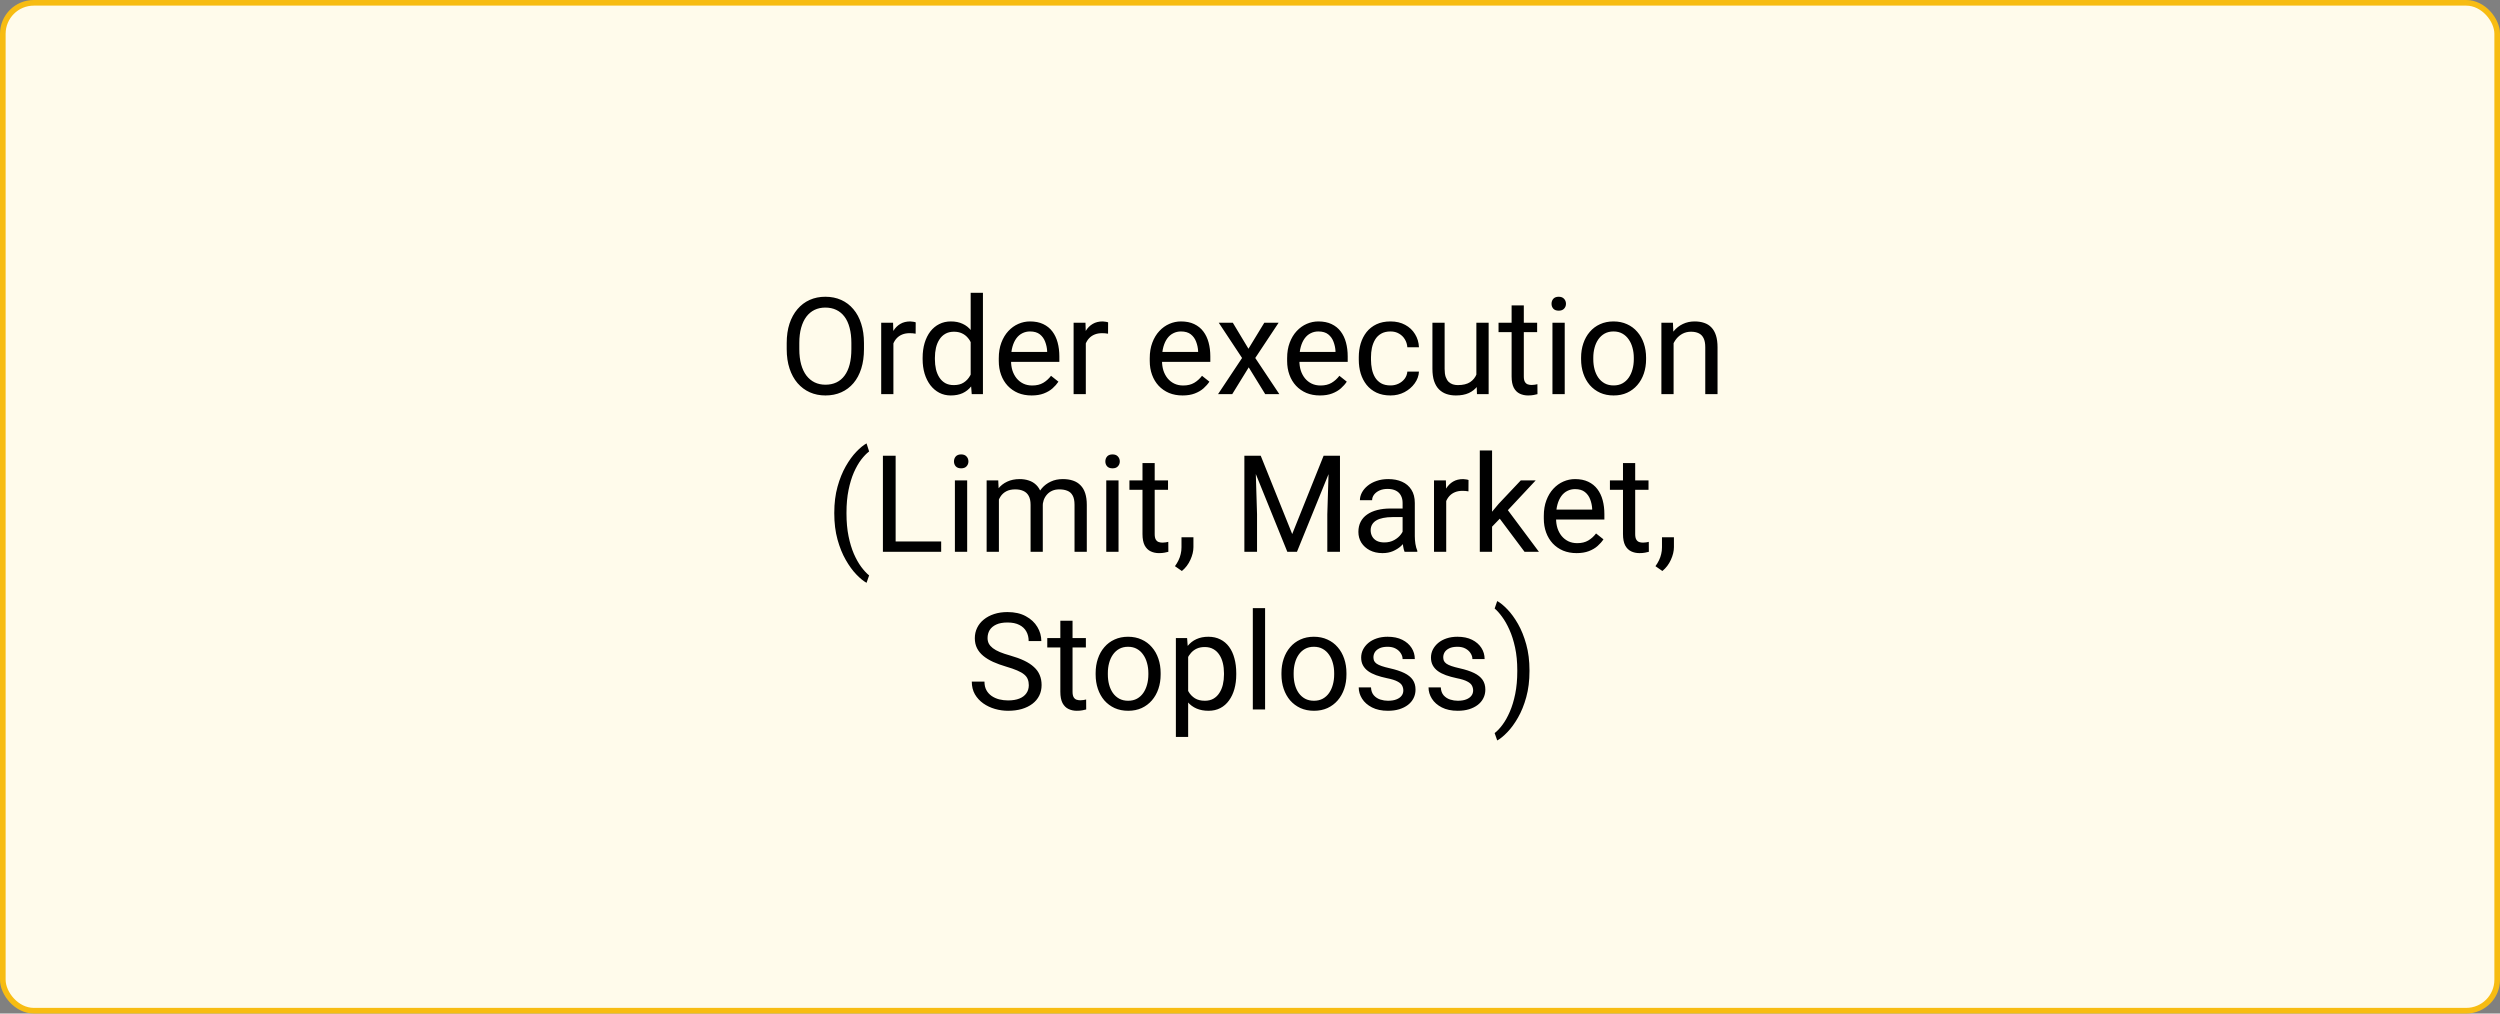
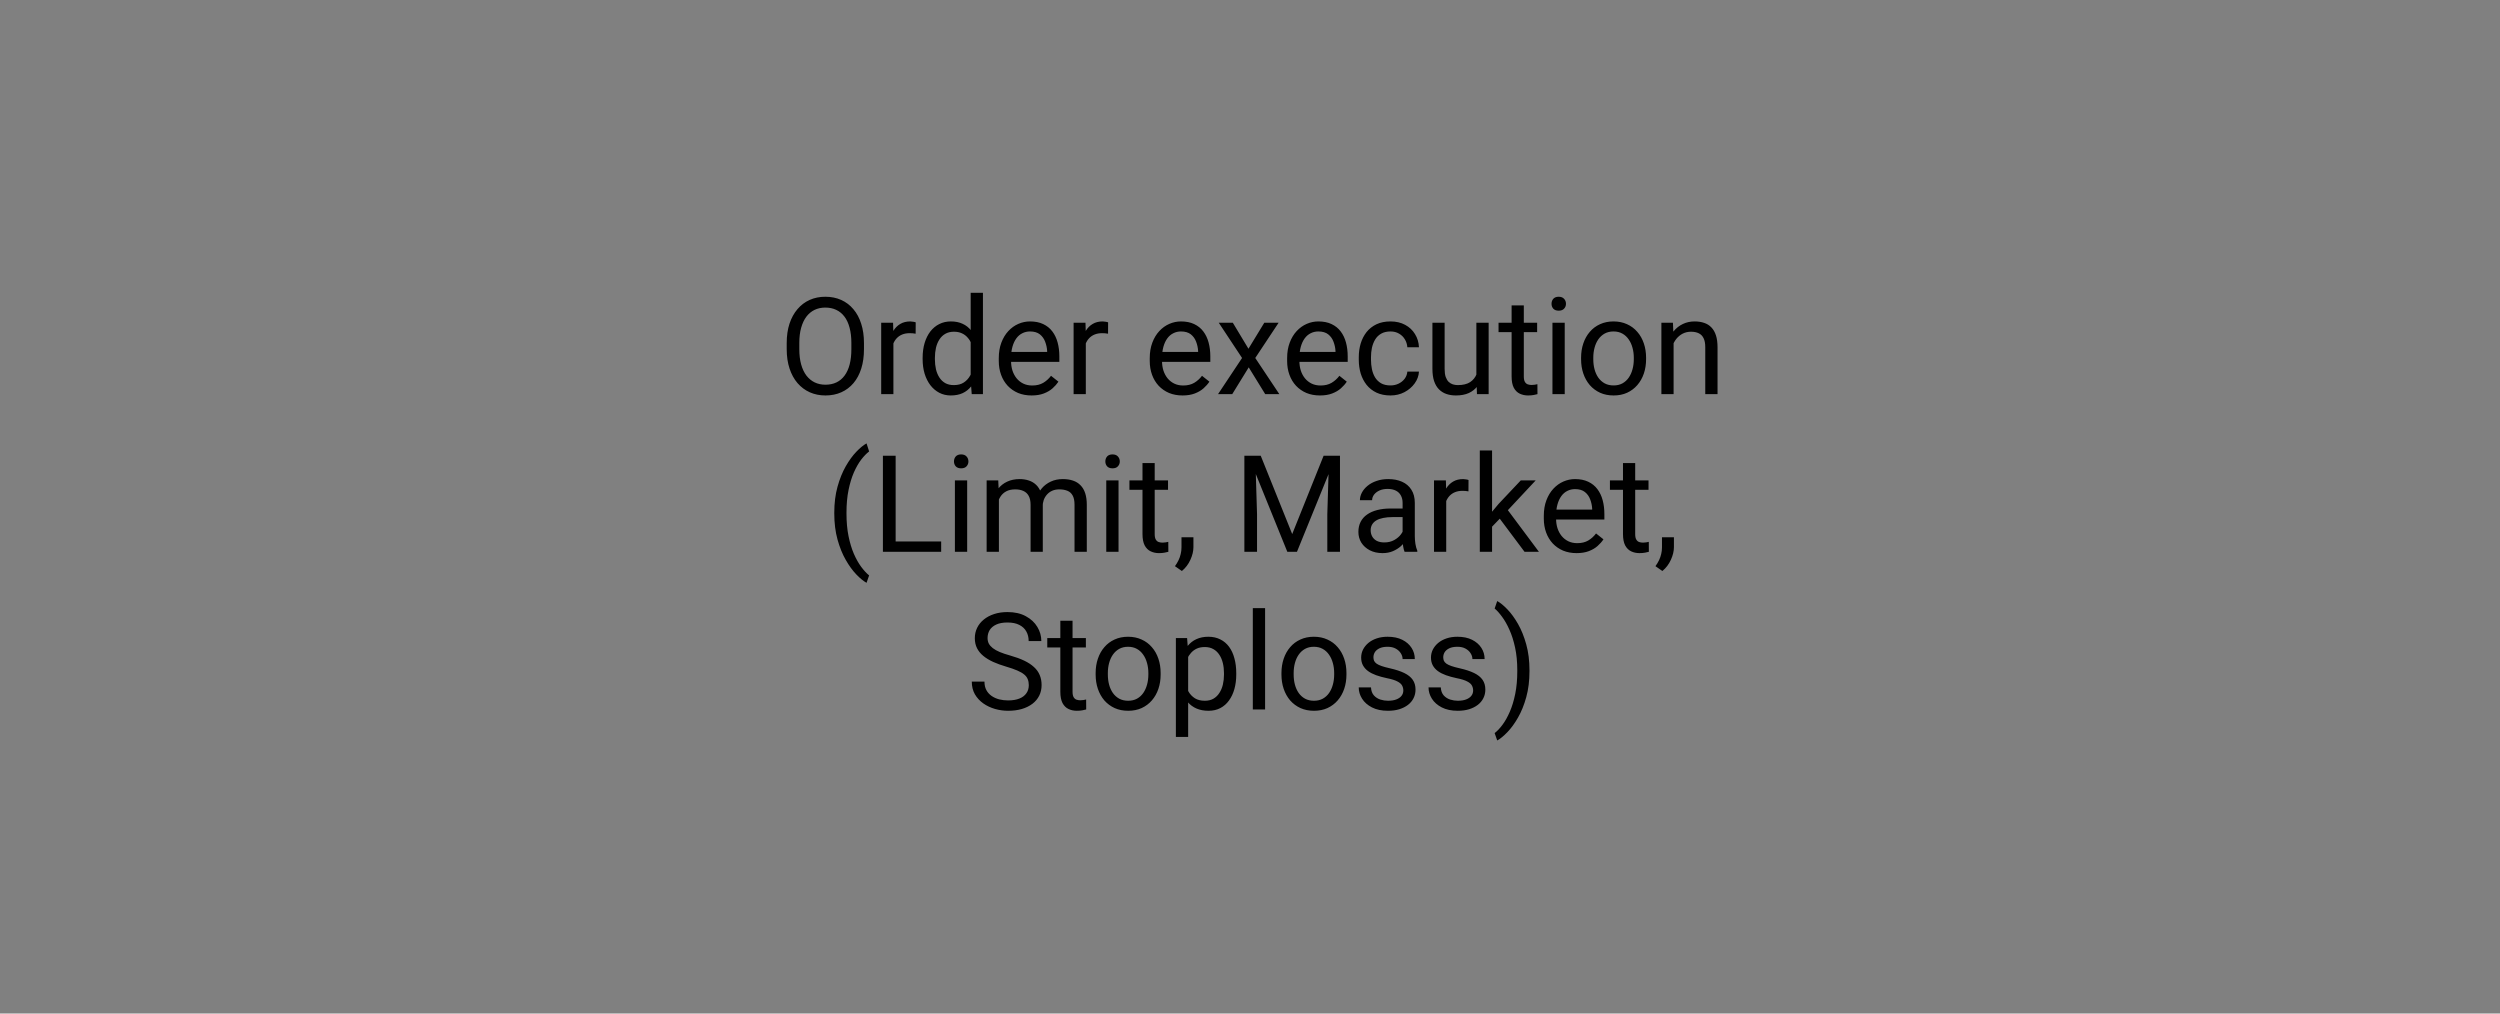
<svg xmlns="http://www.w3.org/2000/svg" width="444" height="180" viewBox="0 0 444 180" fill="none">
  <rect x="0" y="0" width="444" height="180" fill="#808080" stroke="none" />
-   <rect x="0.5" y="0.5" width="443" height="179" rx="5.5" fill="#FFFBEB" stroke="#F7BC12" />
  <path d="M153.441 60.93V62.008C153.441 63.289 153.281 64.438 152.961 65.453C152.641 66.469 152.18 67.332 151.578 68.043C150.977 68.754 150.254 69.297 149.41 69.672C148.574 70.047 147.637 70.234 146.598 70.234C145.59 70.234 144.664 70.047 143.82 69.672C142.984 69.297 142.258 68.754 141.641 68.043C141.031 67.332 140.559 66.469 140.223 65.453C139.887 64.438 139.719 63.289 139.719 62.008V60.93C139.719 59.648 139.883 58.504 140.211 57.496C140.547 56.48 141.02 55.617 141.629 54.906C142.238 54.188 142.961 53.641 143.797 53.266C144.641 52.891 145.566 52.703 146.574 52.703C147.613 52.703 148.551 52.891 149.387 53.266C150.23 53.641 150.953 54.188 151.555 54.906C152.164 55.617 152.629 56.48 152.949 57.496C153.277 58.504 153.441 59.648 153.441 60.93ZM151.203 62.008V60.906C151.203 59.891 151.098 58.992 150.887 58.211C150.684 57.43 150.383 56.773 149.984 56.242C149.586 55.711 149.098 55.309 148.52 55.035C147.949 54.762 147.301 54.625 146.574 54.625C145.871 54.625 145.234 54.762 144.664 55.035C144.102 55.309 143.617 55.711 143.211 56.242C142.812 56.773 142.504 57.43 142.285 58.211C142.066 58.992 141.957 59.891 141.957 60.906V62.008C141.957 63.031 142.066 63.938 142.285 64.727C142.504 65.508 142.816 66.168 143.223 66.707C143.637 67.238 144.125 67.641 144.688 67.914C145.258 68.188 145.895 68.324 146.598 68.324C147.332 68.324 147.984 68.188 148.555 67.914C149.125 67.641 149.605 67.238 149.996 66.707C150.395 66.168 150.695 65.508 150.898 64.727C151.102 63.938 151.203 63.031 151.203 62.008ZM158.668 59.312V70H156.5V57.32H158.609L158.668 59.312ZM162.629 57.25L162.617 59.266C162.438 59.227 162.266 59.203 162.102 59.195C161.945 59.18 161.766 59.172 161.562 59.172C161.062 59.172 160.621 59.25 160.238 59.406C159.855 59.562 159.531 59.781 159.266 60.062C159 60.344 158.789 60.68 158.633 61.07C158.484 61.453 158.387 61.875 158.34 62.336L157.73 62.688C157.73 61.922 157.805 61.203 157.953 60.531C158.109 59.859 158.348 59.266 158.668 58.75C158.988 58.227 159.395 57.82 159.887 57.531C160.387 57.234 160.98 57.086 161.668 57.086C161.824 57.086 162.004 57.105 162.207 57.145C162.41 57.176 162.551 57.211 162.629 57.25ZM172.391 67.539V52H174.57V70H172.578L172.391 67.539ZM163.859 63.801V63.555C163.859 62.586 163.977 61.707 164.211 60.918C164.453 60.121 164.793 59.438 165.23 58.867C165.676 58.297 166.203 57.859 166.812 57.555C167.43 57.242 168.117 57.086 168.875 57.086C169.672 57.086 170.367 57.227 170.961 57.508C171.562 57.781 172.07 58.184 172.484 58.715C172.906 59.238 173.238 59.871 173.48 60.613C173.723 61.355 173.891 62.195 173.984 63.133V64.211C173.898 65.141 173.73 65.977 173.48 66.719C173.238 67.461 172.906 68.094 172.484 68.617C172.07 69.141 171.562 69.543 170.961 69.824C170.359 70.098 169.656 70.234 168.852 70.234C168.109 70.234 167.43 70.074 166.812 69.754C166.203 69.434 165.676 68.984 165.23 68.406C164.793 67.828 164.453 67.148 164.211 66.367C163.977 65.578 163.859 64.723 163.859 63.801ZM166.039 63.555V63.801C166.039 64.434 166.102 65.027 166.227 65.582C166.359 66.137 166.562 66.625 166.836 67.047C167.109 67.469 167.457 67.801 167.879 68.043C168.301 68.277 168.805 68.394 169.391 68.394C170.109 68.394 170.699 68.242 171.16 67.938C171.629 67.633 172.004 67.231 172.285 66.731C172.566 66.231 172.785 65.688 172.941 65.102V62.277C172.848 61.848 172.711 61.434 172.531 61.035C172.359 60.629 172.133 60.27 171.852 59.957C171.578 59.637 171.238 59.383 170.832 59.195C170.434 59.008 169.961 58.914 169.414 58.914C168.82 58.914 168.309 59.039 167.879 59.289C167.457 59.531 167.109 59.867 166.836 60.297C166.562 60.719 166.359 61.211 166.227 61.773C166.102 62.328 166.039 62.922 166.039 63.555ZM183.207 70.234C182.324 70.234 181.523 70.086 180.805 69.789C180.094 69.484 179.48 69.059 178.965 68.512C178.457 67.965 178.066 67.316 177.793 66.566C177.52 65.816 177.383 64.996 177.383 64.106V63.613C177.383 62.582 177.535 61.664 177.84 60.859C178.145 60.047 178.559 59.359 179.082 58.797C179.605 58.234 180.199 57.809 180.863 57.52C181.527 57.23 182.215 57.086 182.926 57.086C183.832 57.086 184.613 57.242 185.27 57.555C185.934 57.867 186.477 58.305 186.898 58.867C187.32 59.422 187.633 60.078 187.836 60.836C188.039 61.586 188.141 62.406 188.141 63.297V64.269H178.672V62.5H185.973V62.336C185.941 61.773 185.824 61.227 185.621 60.695C185.426 60.164 185.113 59.727 184.684 59.383C184.254 59.039 183.668 58.867 182.926 58.867C182.434 58.867 181.98 58.973 181.566 59.184C181.152 59.387 180.797 59.691 180.5 60.098C180.203 60.504 179.973 61 179.809 61.586C179.645 62.172 179.562 62.848 179.562 63.613V64.106C179.562 64.707 179.645 65.273 179.809 65.805C179.98 66.328 180.227 66.789 180.547 67.188C180.875 67.586 181.27 67.898 181.73 68.125C182.199 68.352 182.73 68.465 183.324 68.465C184.09 68.465 184.738 68.309 185.27 67.996C185.801 67.684 186.266 67.266 186.664 66.742L187.977 67.785C187.703 68.199 187.355 68.594 186.934 68.969C186.512 69.344 185.992 69.648 185.375 69.883C184.766 70.117 184.043 70.234 183.207 70.234ZM192.84 59.312V70H190.672V57.32H192.781L192.84 59.312ZM196.801 57.25L196.789 59.266C196.609 59.227 196.438 59.203 196.273 59.195C196.117 59.18 195.938 59.172 195.734 59.172C195.234 59.172 194.793 59.25 194.41 59.406C194.027 59.562 193.703 59.781 193.438 60.062C193.172 60.344 192.961 60.68 192.805 61.07C192.656 61.453 192.559 61.875 192.512 62.336L191.902 62.688C191.902 61.922 191.977 61.203 192.125 60.531C192.281 59.859 192.52 59.266 192.84 58.75C193.16 58.227 193.566 57.82 194.059 57.531C194.559 57.234 195.152 57.086 195.84 57.086C195.996 57.086 196.176 57.105 196.379 57.145C196.582 57.176 196.723 57.211 196.801 57.25ZM210.02 70.234C209.137 70.234 208.336 70.086 207.617 69.789C206.906 69.484 206.293 69.059 205.777 68.512C205.27 67.965 204.879 67.316 204.605 66.566C204.332 65.816 204.195 64.996 204.195 64.106V63.613C204.195 62.582 204.348 61.664 204.652 60.859C204.957 60.047 205.371 59.359 205.895 58.797C206.418 58.234 207.012 57.809 207.676 57.52C208.34 57.23 209.027 57.086 209.738 57.086C210.645 57.086 211.426 57.242 212.082 57.555C212.746 57.867 213.289 58.305 213.711 58.867C214.133 59.422 214.445 60.078 214.648 60.836C214.852 61.586 214.953 62.406 214.953 63.297V64.269H205.484V62.5H212.785V62.336C212.754 61.773 212.637 61.227 212.434 60.695C212.238 60.164 211.926 59.727 211.496 59.383C211.066 59.039 210.48 58.867 209.738 58.867C209.246 58.867 208.793 58.973 208.379 59.184C207.965 59.387 207.609 59.691 207.312 60.098C207.016 60.504 206.785 61 206.621 61.586C206.457 62.172 206.375 62.848 206.375 63.613V64.106C206.375 64.707 206.457 65.273 206.621 65.805C206.793 66.328 207.039 66.789 207.359 67.188C207.688 67.586 208.082 67.898 208.543 68.125C209.012 68.352 209.543 68.465 210.137 68.465C210.902 68.465 211.551 68.309 212.082 67.996C212.613 67.684 213.078 67.266 213.477 66.742L214.789 67.785C214.516 68.199 214.168 68.594 213.746 68.969C213.324 69.344 212.805 69.648 212.188 69.883C211.578 70.117 210.855 70.234 210.02 70.234ZM218.949 57.32L221.727 61.938L224.539 57.32H227.082L222.934 63.578L227.211 70H224.703L221.773 65.242L218.844 70H216.324L220.59 63.578L216.453 57.32H218.949ZM234.418 70.234C233.535 70.234 232.734 70.086 232.016 69.789C231.305 69.484 230.691 69.059 230.176 68.512C229.668 67.965 229.277 67.316 229.004 66.566C228.73 65.816 228.594 64.996 228.594 64.106V63.613C228.594 62.582 228.746 61.664 229.051 60.859C229.355 60.047 229.77 59.359 230.293 58.797C230.816 58.234 231.41 57.809 232.074 57.52C232.738 57.23 233.426 57.086 234.137 57.086C235.043 57.086 235.824 57.242 236.48 57.555C237.145 57.867 237.688 58.305 238.109 58.867C238.531 59.422 238.844 60.078 239.047 60.836C239.25 61.586 239.352 62.406 239.352 63.297V64.269H229.883V62.5H237.184V62.336C237.152 61.773 237.035 61.227 236.832 60.695C236.637 60.164 236.324 59.727 235.895 59.383C235.465 59.039 234.879 58.867 234.137 58.867C233.645 58.867 233.191 58.973 232.777 59.184C232.363 59.387 232.008 59.691 231.711 60.098C231.414 60.504 231.184 61 231.02 61.586C230.855 62.172 230.773 62.848 230.773 63.613V64.106C230.773 64.707 230.855 65.273 231.02 65.805C231.191 66.328 231.438 66.789 231.758 67.188C232.086 67.586 232.48 67.898 232.941 68.125C233.41 68.352 233.941 68.465 234.535 68.465C235.301 68.465 235.949 68.309 236.48 67.996C237.012 67.684 237.477 67.266 237.875 66.742L239.188 67.785C238.914 68.199 238.566 68.594 238.145 68.969C237.723 69.344 237.203 69.648 236.586 69.883C235.977 70.117 235.254 70.234 234.418 70.234ZM246.957 68.453C247.473 68.453 247.949 68.348 248.387 68.137C248.824 67.926 249.184 67.637 249.465 67.269C249.746 66.894 249.906 66.469 249.945 65.992H252.008C251.969 66.742 251.715 67.441 251.246 68.09C250.785 68.731 250.18 69.25 249.43 69.648C248.68 70.039 247.855 70.234 246.957 70.234C246.004 70.234 245.172 70.066 244.461 69.731C243.758 69.394 243.172 68.934 242.703 68.348C242.242 67.762 241.895 67.09 241.66 66.332C241.434 65.566 241.32 64.758 241.32 63.906V63.414C241.32 62.562 241.434 61.758 241.66 61C241.895 60.234 242.242 59.559 242.703 58.973C243.172 58.387 243.758 57.926 244.461 57.59C245.172 57.254 246.004 57.086 246.957 57.086C247.949 57.086 248.816 57.289 249.559 57.695C250.301 58.094 250.883 58.641 251.305 59.336C251.734 60.023 251.969 60.805 252.008 61.68H249.945C249.906 61.156 249.758 60.684 249.5 60.262C249.25 59.84 248.906 59.504 248.469 59.254C248.039 58.996 247.535 58.867 246.957 58.867C246.293 58.867 245.734 59 245.281 59.266C244.836 59.523 244.48 59.875 244.215 60.32C243.957 60.758 243.77 61.246 243.652 61.785C243.543 62.316 243.488 62.859 243.488 63.414V63.906C243.488 64.461 243.543 65.008 243.652 65.547C243.762 66.086 243.945 66.574 244.203 67.012C244.469 67.449 244.824 67.801 245.27 68.066C245.723 68.324 246.285 68.453 246.957 68.453ZM262.203 67.07V57.32H264.383V70H262.309L262.203 67.07ZM262.613 64.398L263.516 64.375C263.516 65.219 263.426 66 263.246 66.719C263.074 67.43 262.793 68.047 262.402 68.57C262.012 69.094 261.5 69.504 260.867 69.801C260.234 70.09 259.465 70.234 258.559 70.234C257.941 70.234 257.375 70.144 256.859 69.965C256.352 69.785 255.914 69.508 255.547 69.133C255.18 68.758 254.895 68.269 254.691 67.668C254.496 67.066 254.398 66.344 254.398 65.5V57.32H256.566V65.523C256.566 66.094 256.629 66.566 256.754 66.941C256.887 67.309 257.062 67.602 257.281 67.82C257.508 68.031 257.758 68.18 258.031 68.266C258.312 68.352 258.602 68.394 258.898 68.394C259.82 68.394 260.551 68.219 261.09 67.867C261.629 67.508 262.016 67.027 262.25 66.426C262.492 65.816 262.613 65.141 262.613 64.398ZM272.996 57.32V58.984H266.141V57.32H272.996ZM268.461 54.238H270.629V66.859C270.629 67.289 270.695 67.613 270.828 67.832C270.961 68.051 271.133 68.195 271.344 68.266C271.555 68.336 271.781 68.371 272.023 68.371C272.203 68.371 272.391 68.356 272.586 68.324C272.789 68.285 272.941 68.254 273.043 68.231L273.055 70C272.883 70.055 272.656 70.106 272.375 70.152C272.102 70.207 271.77 70.234 271.379 70.234C270.848 70.234 270.359 70.129 269.914 69.918C269.469 69.707 269.113 69.356 268.848 68.863C268.59 68.363 268.461 67.691 268.461 66.848V54.238ZM277.895 57.32V70H275.715V57.32H277.895ZM275.551 53.957C275.551 53.605 275.656 53.309 275.867 53.066C276.086 52.824 276.406 52.703 276.828 52.703C277.242 52.703 277.559 52.824 277.777 53.066C278.004 53.309 278.117 53.605 278.117 53.957C278.117 54.293 278.004 54.582 277.777 54.824C277.559 55.059 277.242 55.176 276.828 55.176C276.406 55.176 276.086 55.059 275.867 54.824C275.656 54.582 275.551 54.293 275.551 53.957ZM280.801 63.801V63.531C280.801 62.617 280.934 61.77 281.199 60.988C281.465 60.199 281.848 59.516 282.348 58.938C282.848 58.352 283.453 57.898 284.164 57.578C284.875 57.25 285.672 57.086 286.555 57.086C287.445 57.086 288.246 57.25 288.957 57.578C289.676 57.898 290.285 58.352 290.785 58.938C291.293 59.516 291.68 60.199 291.945 60.988C292.211 61.77 292.344 62.617 292.344 63.531V63.801C292.344 64.715 292.211 65.562 291.945 66.344C291.68 67.125 291.293 67.809 290.785 68.394C290.285 68.973 289.68 69.426 288.969 69.754C288.266 70.074 287.469 70.234 286.578 70.234C285.688 70.234 284.887 70.074 284.176 69.754C283.465 69.426 282.855 68.973 282.348 68.394C281.848 67.809 281.465 67.125 281.199 66.344C280.934 65.562 280.801 64.715 280.801 63.801ZM282.969 63.531V63.801C282.969 64.434 283.043 65.031 283.191 65.594C283.34 66.148 283.562 66.641 283.859 67.07C284.164 67.5 284.543 67.84 284.996 68.09C285.449 68.332 285.977 68.453 286.578 68.453C287.172 68.453 287.691 68.332 288.137 68.09C288.59 67.84 288.965 67.5 289.262 67.07C289.559 66.641 289.781 66.148 289.93 65.594C290.086 65.031 290.164 64.434 290.164 63.801V63.531C290.164 62.906 290.086 62.316 289.93 61.762C289.781 61.199 289.555 60.703 289.25 60.273C288.953 59.836 288.578 59.492 288.125 59.242C287.68 58.992 287.156 58.867 286.555 58.867C285.961 58.867 285.438 58.992 284.984 59.242C284.539 59.492 284.164 59.836 283.859 60.273C283.562 60.703 283.34 61.199 283.191 61.762C283.043 62.316 282.969 62.906 282.969 63.531ZM297.23 60.027V70H295.062V57.32H297.113L297.23 60.027ZM296.715 63.18L295.812 63.145C295.82 62.277 295.949 61.477 296.199 60.742C296.449 60 296.801 59.355 297.254 58.809C297.707 58.262 298.246 57.84 298.871 57.543C299.504 57.238 300.203 57.086 300.969 57.086C301.594 57.086 302.156 57.172 302.656 57.344C303.156 57.508 303.582 57.773 303.934 58.141C304.293 58.508 304.566 58.984 304.754 59.57C304.941 60.148 305.035 60.855 305.035 61.691V70H302.855V61.668C302.855 61.004 302.758 60.473 302.562 60.074C302.367 59.668 302.082 59.375 301.707 59.195C301.332 59.008 300.871 58.914 300.324 58.914C299.785 58.914 299.293 59.027 298.848 59.254C298.41 59.48 298.031 59.793 297.711 60.191C297.398 60.59 297.152 61.047 296.973 61.562C296.801 62.07 296.715 62.609 296.715 63.18ZM148.168 91.18V91.062C148.168 89.359 148.359 87.82 148.742 86.445C149.125 85.062 149.613 83.852 150.207 82.812C150.801 81.773 151.426 80.914 152.082 80.234C152.738 79.547 153.344 79.051 153.898 78.746L154.355 80.176C153.895 80.527 153.426 81.012 152.949 81.629C152.48 82.246 152.047 83.004 151.648 83.902C151.258 84.801 150.941 85.844 150.699 87.031C150.457 88.219 150.336 89.555 150.336 91.039V91.203C150.336 92.688 150.457 94.027 150.699 95.223C150.941 96.41 151.258 97.457 151.648 98.363C152.047 99.269 152.48 100.039 152.949 100.672C153.426 101.312 153.895 101.82 154.355 102.195L153.898 103.508C153.344 103.203 152.738 102.707 152.082 102.02C151.426 101.34 150.801 100.48 150.207 99.441C149.613 98.41 149.125 97.203 148.742 95.82C148.359 94.438 148.168 92.891 148.168 91.18ZM167.152 96.16V98H158.621V96.16H167.152ZM159.066 80.938V98H156.805V80.938H159.066ZM171.77 85.32V98H169.59V85.32H171.77ZM169.426 81.957C169.426 81.606 169.531 81.309 169.742 81.066C169.961 80.824 170.281 80.703 170.703 80.703C171.117 80.703 171.434 80.824 171.652 81.066C171.879 81.309 171.992 81.606 171.992 81.957C171.992 82.293 171.879 82.582 171.652 82.824C171.434 83.059 171.117 83.176 170.703 83.176C170.281 83.176 169.961 83.059 169.742 82.824C169.531 82.582 169.426 82.293 169.426 81.957ZM177.406 87.84V98H175.227V85.32H177.289L177.406 87.84ZM176.961 91.18L175.953 91.144C175.961 90.277 176.074 89.477 176.293 88.742C176.512 88 176.836 87.356 177.266 86.809C177.695 86.262 178.23 85.84 178.871 85.543C179.512 85.238 180.254 85.086 181.098 85.086C181.691 85.086 182.238 85.172 182.738 85.344C183.238 85.508 183.672 85.769 184.039 86.129C184.406 86.488 184.691 86.949 184.895 87.512C185.098 88.074 185.199 88.754 185.199 89.551V98H183.031V89.656C183.031 88.992 182.918 88.461 182.691 88.062C182.473 87.664 182.16 87.375 181.754 87.195C181.348 87.008 180.871 86.914 180.324 86.914C179.684 86.914 179.148 87.027 178.719 87.254C178.289 87.481 177.945 87.793 177.688 88.191C177.43 88.59 177.242 89.047 177.125 89.562C177.016 90.07 176.961 90.609 176.961 91.18ZM185.176 89.984L183.723 90.43C183.73 89.734 183.844 89.066 184.062 88.426C184.289 87.785 184.613 87.215 185.035 86.715C185.465 86.215 185.992 85.82 186.617 85.531C187.242 85.234 187.957 85.086 188.762 85.086C189.441 85.086 190.043 85.176 190.566 85.356C191.098 85.535 191.543 85.812 191.902 86.188C192.27 86.555 192.547 87.027 192.734 87.606C192.922 88.184 193.016 88.871 193.016 89.668V98H190.836V89.644C190.836 88.934 190.723 88.383 190.496 87.992C190.277 87.594 189.965 87.316 189.559 87.16C189.16 86.996 188.684 86.914 188.129 86.914C187.652 86.914 187.23 86.996 186.863 87.16C186.496 87.324 186.188 87.551 185.938 87.84C185.688 88.121 185.496 88.445 185.363 88.812C185.238 89.18 185.176 89.57 185.176 89.984ZM198.652 85.32V98H196.473V85.32H198.652ZM196.309 81.957C196.309 81.606 196.414 81.309 196.625 81.066C196.844 80.824 197.164 80.703 197.586 80.703C198 80.703 198.316 80.824 198.535 81.066C198.762 81.309 198.875 81.606 198.875 81.957C198.875 82.293 198.762 82.582 198.535 82.824C198.316 83.059 198 83.176 197.586 83.176C197.164 83.176 196.844 83.059 196.625 82.824C196.414 82.582 196.309 82.293 196.309 81.957ZM207.441 85.32V86.984H200.586V85.32H207.441ZM202.906 82.238H205.074V94.859C205.074 95.289 205.141 95.613 205.273 95.832C205.406 96.051 205.578 96.195 205.789 96.266C206 96.336 206.227 96.371 206.469 96.371C206.648 96.371 206.836 96.356 207.031 96.324C207.234 96.285 207.387 96.254 207.488 96.231L207.5 98C207.328 98.055 207.102 98.106 206.82 98.152C206.547 98.207 206.215 98.234 205.824 98.234C205.293 98.234 204.805 98.129 204.359 97.918C203.914 97.707 203.559 97.356 203.293 96.863C203.035 96.363 202.906 95.691 202.906 94.848V82.238ZM211.953 95.422V97.168C211.953 97.879 211.773 98.629 211.414 99.418C211.055 100.215 210.551 100.879 209.902 101.41L208.672 100.555C208.922 100.211 209.133 99.859 209.305 99.5C209.477 99.148 209.605 98.781 209.691 98.398C209.785 98.023 209.832 97.625 209.832 97.203V95.422H211.953ZM221.715 80.938H223.906L229.496 94.848L235.074 80.938H237.277L230.34 98H228.629L221.715 80.938ZM221 80.938H222.934L223.25 91.344V98H221V80.938ZM236.047 80.938H237.98V98H235.73V91.344L236.047 80.938ZM249.102 95.832V89.305C249.102 88.805 249 88.371 248.797 88.004C248.602 87.629 248.305 87.34 247.906 87.137C247.508 86.934 247.016 86.832 246.43 86.832C245.883 86.832 245.402 86.926 244.988 87.113C244.582 87.301 244.262 87.547 244.027 87.852C243.801 88.156 243.688 88.484 243.688 88.836H241.52C241.52 88.383 241.637 87.934 241.871 87.488C242.105 87.043 242.441 86.641 242.879 86.281C243.324 85.914 243.855 85.625 244.473 85.414C245.098 85.195 245.793 85.086 246.559 85.086C247.48 85.086 248.293 85.242 248.996 85.555C249.707 85.867 250.262 86.34 250.66 86.973C251.066 87.598 251.27 88.383 251.27 89.328V95.234C251.27 95.656 251.305 96.106 251.375 96.582C251.453 97.059 251.566 97.469 251.715 97.812V98H249.453C249.344 97.75 249.258 97.418 249.195 97.004C249.133 96.582 249.102 96.191 249.102 95.832ZM249.477 90.312L249.5 91.836H247.309C246.691 91.836 246.141 91.887 245.656 91.988C245.172 92.082 244.766 92.227 244.438 92.422C244.109 92.617 243.859 92.863 243.688 93.16C243.516 93.449 243.43 93.789 243.43 94.18C243.43 94.578 243.52 94.941 243.699 95.269C243.879 95.598 244.148 95.859 244.508 96.055C244.875 96.242 245.324 96.336 245.855 96.336C246.52 96.336 247.105 96.195 247.613 95.914C248.121 95.633 248.523 95.289 248.82 94.883C249.125 94.477 249.289 94.082 249.312 93.699L250.238 94.742C250.184 95.07 250.035 95.434 249.793 95.832C249.551 96.231 249.227 96.613 248.82 96.981C248.422 97.34 247.945 97.641 247.391 97.883C246.844 98.117 246.227 98.234 245.539 98.234C244.68 98.234 243.926 98.066 243.277 97.731C242.637 97.394 242.137 96.945 241.777 96.383C241.426 95.812 241.25 95.176 241.25 94.473C241.25 93.793 241.383 93.195 241.648 92.68C241.914 92.156 242.297 91.723 242.797 91.379C243.297 91.027 243.898 90.762 244.602 90.582C245.305 90.402 246.09 90.312 246.957 90.312H249.477ZM256.848 87.312V98H254.68V85.32H256.789L256.848 87.312ZM260.809 85.25L260.797 87.266C260.617 87.227 260.445 87.203 260.281 87.195C260.125 87.18 259.945 87.172 259.742 87.172C259.242 87.172 258.801 87.25 258.418 87.406C258.035 87.562 257.711 87.781 257.445 88.062C257.18 88.344 256.969 88.68 256.812 89.07C256.664 89.453 256.566 89.875 256.52 90.336L255.91 90.688C255.91 89.922 255.984 89.203 256.133 88.531C256.289 87.859 256.527 87.266 256.848 86.75C257.168 86.227 257.574 85.82 258.066 85.531C258.566 85.234 259.16 85.086 259.848 85.086C260.004 85.086 260.184 85.106 260.387 85.144C260.59 85.176 260.73 85.211 260.809 85.25ZM264.992 80V98H262.812V80H264.992ZM272.738 85.32L267.207 91.238L264.113 94.449L263.938 92.141L266.152 89.492L270.09 85.32H272.738ZM270.758 98L266.234 91.953L267.359 90.019L273.312 98H270.758ZM280.004 98.234C279.121 98.234 278.32 98.086 277.602 97.789C276.891 97.484 276.277 97.059 275.762 96.512C275.254 95.965 274.863 95.316 274.59 94.566C274.316 93.816 274.18 92.996 274.18 92.106V91.613C274.18 90.582 274.332 89.664 274.637 88.859C274.941 88.047 275.355 87.359 275.879 86.797C276.402 86.234 276.996 85.809 277.66 85.519C278.324 85.231 279.012 85.086 279.723 85.086C280.629 85.086 281.41 85.242 282.066 85.555C282.73 85.867 283.273 86.305 283.695 86.867C284.117 87.422 284.43 88.078 284.633 88.836C284.836 89.586 284.938 90.406 284.938 91.297V92.269H275.469V90.5H282.77V90.336C282.738 89.773 282.621 89.227 282.418 88.695C282.223 88.164 281.91 87.727 281.48 87.383C281.051 87.039 280.465 86.867 279.723 86.867C279.23 86.867 278.777 86.973 278.363 87.184C277.949 87.387 277.594 87.691 277.297 88.098C277 88.504 276.77 89 276.605 89.586C276.441 90.172 276.359 90.848 276.359 91.613V92.106C276.359 92.707 276.441 93.273 276.605 93.805C276.777 94.328 277.023 94.789 277.344 95.188C277.672 95.586 278.066 95.898 278.527 96.125C278.996 96.352 279.527 96.465 280.121 96.465C280.887 96.465 281.535 96.309 282.066 95.996C282.598 95.684 283.062 95.266 283.461 94.742L284.773 95.785C284.5 96.199 284.152 96.594 283.73 96.969C283.309 97.344 282.789 97.648 282.172 97.883C281.562 98.117 280.84 98.234 280.004 98.234ZM292.777 85.32V86.984H285.922V85.32H292.777ZM288.242 82.238H290.41V94.859C290.41 95.289 290.477 95.613 290.609 95.832C290.742 96.051 290.914 96.195 291.125 96.266C291.336 96.336 291.562 96.371 291.805 96.371C291.984 96.371 292.172 96.356 292.367 96.324C292.57 96.285 292.723 96.254 292.824 96.231L292.836 98C292.664 98.055 292.438 98.106 292.156 98.152C291.883 98.207 291.551 98.234 291.16 98.234C290.629 98.234 290.141 98.129 289.695 97.918C289.25 97.707 288.895 97.356 288.629 96.863C288.371 96.363 288.242 95.691 288.242 94.848V82.238ZM297.289 95.422V97.168C297.289 97.879 297.109 98.629 296.75 99.418C296.391 100.215 295.887 100.879 295.238 101.41L294.008 100.555C294.258 100.211 294.469 99.859 294.641 99.5C294.812 99.148 294.941 98.781 295.027 98.398C295.121 98.023 295.168 97.625 295.168 97.203V95.422H297.289ZM182.715 121.688C182.715 121.289 182.652 120.938 182.527 120.633C182.41 120.32 182.199 120.039 181.895 119.789C181.598 119.539 181.184 119.301 180.652 119.074C180.129 118.848 179.465 118.617 178.66 118.383C177.816 118.133 177.055 117.855 176.375 117.551C175.695 117.238 175.113 116.883 174.629 116.484C174.145 116.086 173.773 115.629 173.516 115.113C173.258 114.598 173.129 114.008 173.129 113.344C173.129 112.68 173.266 112.066 173.539 111.504C173.812 110.941 174.203 110.453 174.711 110.039C175.227 109.617 175.84 109.289 176.551 109.055C177.262 108.82 178.055 108.703 178.93 108.703C180.211 108.703 181.297 108.949 182.188 109.441C183.086 109.926 183.77 110.562 184.238 111.352C184.707 112.133 184.941 112.969 184.941 113.859H182.691C182.691 113.219 182.555 112.652 182.281 112.16C182.008 111.66 181.594 111.27 181.039 110.988C180.484 110.699 179.781 110.555 178.93 110.555C178.125 110.555 177.461 110.676 176.938 110.918C176.414 111.16 176.023 111.488 175.766 111.902C175.516 112.316 175.391 112.789 175.391 113.32C175.391 113.68 175.465 114.008 175.613 114.305C175.77 114.594 176.008 114.863 176.328 115.113C176.656 115.363 177.07 115.594 177.57 115.805C178.078 116.016 178.684 116.219 179.387 116.414C180.355 116.688 181.191 116.992 181.895 117.328C182.598 117.664 183.176 118.043 183.629 118.465C184.09 118.879 184.43 119.352 184.648 119.883C184.875 120.406 184.988 121 184.988 121.664C184.988 122.359 184.848 122.988 184.566 123.551C184.285 124.113 183.883 124.594 183.359 124.992C182.836 125.391 182.207 125.699 181.473 125.918C180.746 126.129 179.934 126.234 179.035 126.234C178.246 126.234 177.469 126.125 176.703 125.906C175.945 125.688 175.254 125.359 174.629 124.922C174.012 124.484 173.516 123.945 173.141 123.305C172.773 122.656 172.59 121.906 172.59 121.055H174.84C174.84 121.641 174.953 122.145 175.18 122.566C175.406 122.98 175.715 123.324 176.105 123.598C176.504 123.871 176.953 124.074 177.453 124.207C177.961 124.332 178.488 124.395 179.035 124.395C179.824 124.395 180.492 124.285 181.039 124.066C181.586 123.848 182 123.535 182.281 123.129C182.57 122.723 182.715 122.242 182.715 121.688ZM192.852 113.32V114.984H185.996V113.32H192.852ZM188.316 110.238H190.484V122.859C190.484 123.289 190.551 123.613 190.684 123.832C190.816 124.051 190.988 124.195 191.199 124.266C191.41 124.336 191.637 124.371 191.879 124.371C192.059 124.371 192.246 124.355 192.441 124.324C192.645 124.285 192.797 124.254 192.898 124.23L192.91 126C192.738 126.055 192.512 126.105 192.23 126.152C191.957 126.207 191.625 126.234 191.234 126.234C190.703 126.234 190.215 126.129 189.77 125.918C189.324 125.707 188.969 125.355 188.703 124.863C188.445 124.363 188.316 123.691 188.316 122.848V110.238ZM194.586 119.801V119.531C194.586 118.617 194.719 117.77 194.984 116.988C195.25 116.199 195.633 115.516 196.133 114.938C196.633 114.352 197.238 113.898 197.949 113.578C198.66 113.25 199.457 113.086 200.34 113.086C201.23 113.086 202.031 113.25 202.742 113.578C203.461 113.898 204.07 114.352 204.57 114.938C205.078 115.516 205.465 116.199 205.73 116.988C205.996 117.77 206.129 118.617 206.129 119.531V119.801C206.129 120.715 205.996 121.562 205.73 122.344C205.465 123.125 205.078 123.809 204.57 124.395C204.07 124.973 203.465 125.426 202.754 125.754C202.051 126.074 201.254 126.234 200.363 126.234C199.473 126.234 198.672 126.074 197.961 125.754C197.25 125.426 196.641 124.973 196.133 124.395C195.633 123.809 195.25 123.125 194.984 122.344C194.719 121.562 194.586 120.715 194.586 119.801ZM196.754 119.531V119.801C196.754 120.434 196.828 121.031 196.977 121.594C197.125 122.148 197.348 122.641 197.645 123.07C197.949 123.5 198.328 123.84 198.781 124.09C199.234 124.332 199.762 124.453 200.363 124.453C200.957 124.453 201.477 124.332 201.922 124.09C202.375 123.84 202.75 123.5 203.047 123.07C203.344 122.641 203.566 122.148 203.715 121.594C203.871 121.031 203.949 120.434 203.949 119.801V119.531C203.949 118.906 203.871 118.316 203.715 117.762C203.566 117.199 203.34 116.703 203.035 116.273C202.738 115.836 202.363 115.492 201.91 115.242C201.465 114.992 200.941 114.867 200.34 114.867C199.746 114.867 199.223 114.992 198.77 115.242C198.324 115.492 197.949 115.836 197.645 116.273C197.348 116.703 197.125 117.199 196.977 117.762C196.828 118.316 196.754 118.906 196.754 119.531ZM211.016 115.758V130.875H208.836V113.32H210.828L211.016 115.758ZM219.559 119.555V119.801C219.559 120.723 219.449 121.578 219.23 122.367C219.012 123.148 218.691 123.828 218.27 124.406C217.855 124.984 217.344 125.434 216.734 125.754C216.125 126.074 215.426 126.234 214.637 126.234C213.832 126.234 213.121 126.102 212.504 125.836C211.887 125.57 211.363 125.184 210.934 124.676C210.504 124.168 210.16 123.559 209.902 122.848C209.652 122.137 209.48 121.336 209.387 120.445V119.133C209.48 118.195 209.656 117.355 209.914 116.613C210.172 115.871 210.512 115.238 210.934 114.715C211.363 114.184 211.883 113.781 212.492 113.508C213.102 113.227 213.805 113.086 214.602 113.086C215.398 113.086 216.105 113.242 216.723 113.555C217.34 113.859 217.859 114.297 218.281 114.867C218.703 115.438 219.02 116.121 219.23 116.918C219.449 117.707 219.559 118.586 219.559 119.555ZM217.379 119.801V119.555C217.379 118.922 217.312 118.328 217.18 117.773C217.047 117.211 216.84 116.719 216.559 116.297C216.285 115.867 215.934 115.531 215.504 115.289C215.074 115.039 214.562 114.914 213.969 114.914C213.422 114.914 212.945 115.008 212.539 115.195C212.141 115.383 211.801 115.637 211.52 115.957C211.238 116.27 211.008 116.629 210.828 117.035C210.656 117.434 210.527 117.848 210.441 118.277V121.312C210.598 121.859 210.816 122.375 211.098 122.859C211.379 123.336 211.754 123.723 212.223 124.02C212.691 124.309 213.281 124.453 213.992 124.453C214.578 124.453 215.082 124.332 215.504 124.09C215.934 123.84 216.285 123.5 216.559 123.07C216.84 122.641 217.047 122.148 217.18 121.594C217.312 121.031 217.379 120.434 217.379 119.801ZM224.68 108V126H222.5V108H224.68ZM227.586 119.801V119.531C227.586 118.617 227.719 117.77 227.984 116.988C228.25 116.199 228.633 115.516 229.133 114.938C229.633 114.352 230.238 113.898 230.949 113.578C231.66 113.25 232.457 113.086 233.34 113.086C234.23 113.086 235.031 113.25 235.742 113.578C236.461 113.898 237.07 114.352 237.57 114.938C238.078 115.516 238.465 116.199 238.73 116.988C238.996 117.77 239.129 118.617 239.129 119.531V119.801C239.129 120.715 238.996 121.562 238.73 122.344C238.465 123.125 238.078 123.809 237.57 124.395C237.07 124.973 236.465 125.426 235.754 125.754C235.051 126.074 234.254 126.234 233.363 126.234C232.473 126.234 231.672 126.074 230.961 125.754C230.25 125.426 229.641 124.973 229.133 124.395C228.633 123.809 228.25 123.125 227.984 122.344C227.719 121.562 227.586 120.715 227.586 119.801ZM229.754 119.531V119.801C229.754 120.434 229.828 121.031 229.977 121.594C230.125 122.148 230.348 122.641 230.645 123.07C230.949 123.5 231.328 123.84 231.781 124.09C232.234 124.332 232.762 124.453 233.363 124.453C233.957 124.453 234.477 124.332 234.922 124.09C235.375 123.84 235.75 123.5 236.047 123.07C236.344 122.641 236.566 122.148 236.715 121.594C236.871 121.031 236.949 120.434 236.949 119.801V119.531C236.949 118.906 236.871 118.316 236.715 117.762C236.566 117.199 236.34 116.703 236.035 116.273C235.738 115.836 235.363 115.492 234.91 115.242C234.465 114.992 233.941 114.867 233.34 114.867C232.746 114.867 232.223 114.992 231.77 115.242C231.324 115.492 230.949 115.836 230.645 116.273C230.348 116.703 230.125 117.199 229.977 117.762C229.828 118.316 229.754 118.906 229.754 119.531ZM249.23 122.637C249.23 122.324 249.16 122.035 249.02 121.77C248.887 121.496 248.609 121.25 248.188 121.031C247.773 120.805 247.148 120.609 246.312 120.445C245.609 120.297 244.973 120.121 244.402 119.918C243.84 119.715 243.359 119.469 242.961 119.18C242.57 118.891 242.27 118.551 242.059 118.16C241.848 117.77 241.742 117.312 241.742 116.789C241.742 116.289 241.852 115.816 242.07 115.371C242.297 114.926 242.613 114.531 243.02 114.188C243.434 113.844 243.93 113.574 244.508 113.379C245.086 113.184 245.73 113.086 246.441 113.086C247.457 113.086 248.324 113.266 249.043 113.625C249.762 113.984 250.312 114.465 250.695 115.066C251.078 115.66 251.27 116.32 251.27 117.047H249.102C249.102 116.695 248.996 116.355 248.785 116.027C248.582 115.691 248.281 115.414 247.883 115.195C247.492 114.977 247.012 114.867 246.441 114.867C245.84 114.867 245.352 114.961 244.977 115.148C244.609 115.328 244.34 115.559 244.168 115.84C244.004 116.121 243.922 116.418 243.922 116.73C243.922 116.965 243.961 117.176 244.039 117.363C244.125 117.543 244.273 117.711 244.484 117.867C244.695 118.016 244.992 118.156 245.375 118.289C245.758 118.422 246.246 118.555 246.84 118.688C247.879 118.922 248.734 119.203 249.406 119.531C250.078 119.859 250.578 120.262 250.906 120.738C251.234 121.215 251.398 121.793 251.398 122.473C251.398 123.027 251.281 123.535 251.047 123.996C250.82 124.457 250.488 124.855 250.051 125.191C249.621 125.52 249.105 125.777 248.504 125.965C247.91 126.145 247.242 126.234 246.5 126.234C245.383 126.234 244.438 126.035 243.664 125.637C242.891 125.238 242.305 124.723 241.906 124.09C241.508 123.457 241.309 122.789 241.309 122.086H243.488C243.52 122.68 243.691 123.152 244.004 123.504C244.316 123.848 244.699 124.094 245.152 124.242C245.605 124.383 246.055 124.453 246.5 124.453C247.094 124.453 247.59 124.375 247.988 124.219C248.395 124.062 248.703 123.848 248.914 123.574C249.125 123.301 249.23 122.988 249.23 122.637ZM261.629 122.637C261.629 122.324 261.559 122.035 261.418 121.77C261.285 121.496 261.008 121.25 260.586 121.031C260.172 120.805 259.547 120.609 258.711 120.445C258.008 120.297 257.371 120.121 256.801 119.918C256.238 119.715 255.758 119.469 255.359 119.18C254.969 118.891 254.668 118.551 254.457 118.16C254.246 117.77 254.141 117.312 254.141 116.789C254.141 116.289 254.25 115.816 254.469 115.371C254.695 114.926 255.012 114.531 255.418 114.188C255.832 113.844 256.328 113.574 256.906 113.379C257.484 113.184 258.129 113.086 258.84 113.086C259.855 113.086 260.723 113.266 261.441 113.625C262.16 113.984 262.711 114.465 263.094 115.066C263.477 115.66 263.668 116.32 263.668 117.047H261.5C261.5 116.695 261.395 116.355 261.184 116.027C260.98 115.691 260.68 115.414 260.281 115.195C259.891 114.977 259.41 114.867 258.84 114.867C258.238 114.867 257.75 114.961 257.375 115.148C257.008 115.328 256.738 115.559 256.566 115.84C256.402 116.121 256.32 116.418 256.32 116.73C256.32 116.965 256.359 117.176 256.438 117.363C256.523 117.543 256.672 117.711 256.883 117.867C257.094 118.016 257.391 118.156 257.773 118.289C258.156 118.422 258.645 118.555 259.238 118.688C260.277 118.922 261.133 119.203 261.805 119.531C262.477 119.859 262.977 120.262 263.305 120.738C263.633 121.215 263.797 121.793 263.797 122.473C263.797 123.027 263.68 123.535 263.445 123.996C263.219 124.457 262.887 124.855 262.449 125.191C262.02 125.52 261.504 125.777 260.902 125.965C260.309 126.145 259.641 126.234 258.898 126.234C257.781 126.234 256.836 126.035 256.062 125.637C255.289 125.238 254.703 124.723 254.305 124.09C253.906 123.457 253.707 122.789 253.707 122.086H255.887C255.918 122.68 256.09 123.152 256.402 123.504C256.715 123.848 257.098 124.094 257.551 124.242C258.004 124.383 258.453 124.453 258.898 124.453C259.492 124.453 259.988 124.375 260.387 124.219C260.793 124.062 261.102 123.848 261.312 123.574C261.523 123.301 261.629 122.988 261.629 122.637ZM271.637 119.062V119.18C271.637 120.891 271.445 122.438 271.062 123.82C270.68 125.203 270.191 126.41 269.598 127.441C269.004 128.48 268.379 129.34 267.723 130.02C267.066 130.707 266.461 131.203 265.906 131.508L265.449 130.195C265.91 129.844 266.375 129.352 266.844 128.719C267.312 128.094 267.746 127.32 268.145 126.398C268.543 125.484 268.863 124.43 269.105 123.234C269.348 122.031 269.469 120.688 269.469 119.203V119.039C269.469 117.555 269.34 116.215 269.082 115.02C268.824 113.816 268.488 112.758 268.074 111.844C267.668 110.93 267.23 110.16 266.762 109.535C266.301 108.902 265.863 108.414 265.449 108.07L265.906 106.746C266.461 107.051 267.066 107.547 267.723 108.234C268.379 108.914 269.004 109.773 269.598 110.812C270.191 111.852 270.68 113.062 271.062 114.445C271.445 115.82 271.637 117.359 271.637 119.062Z" fill="black" />
</svg>